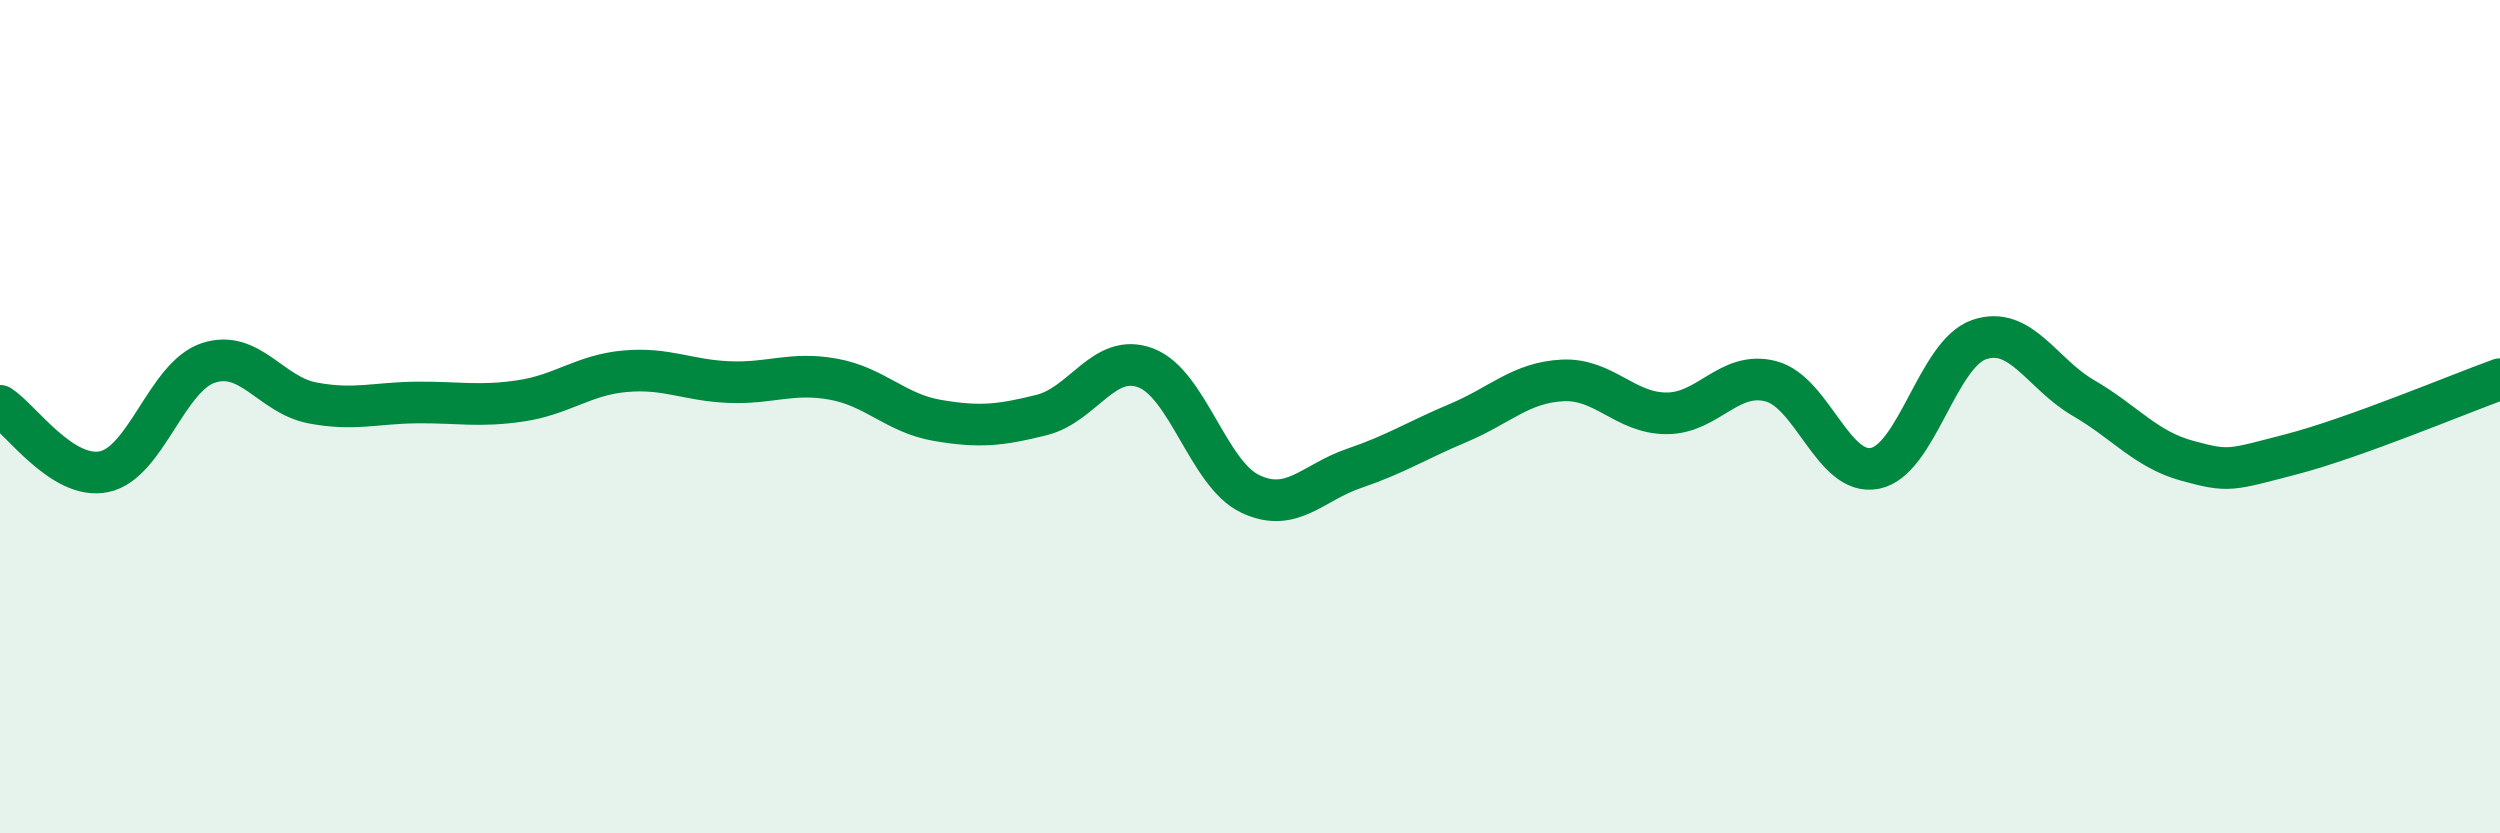
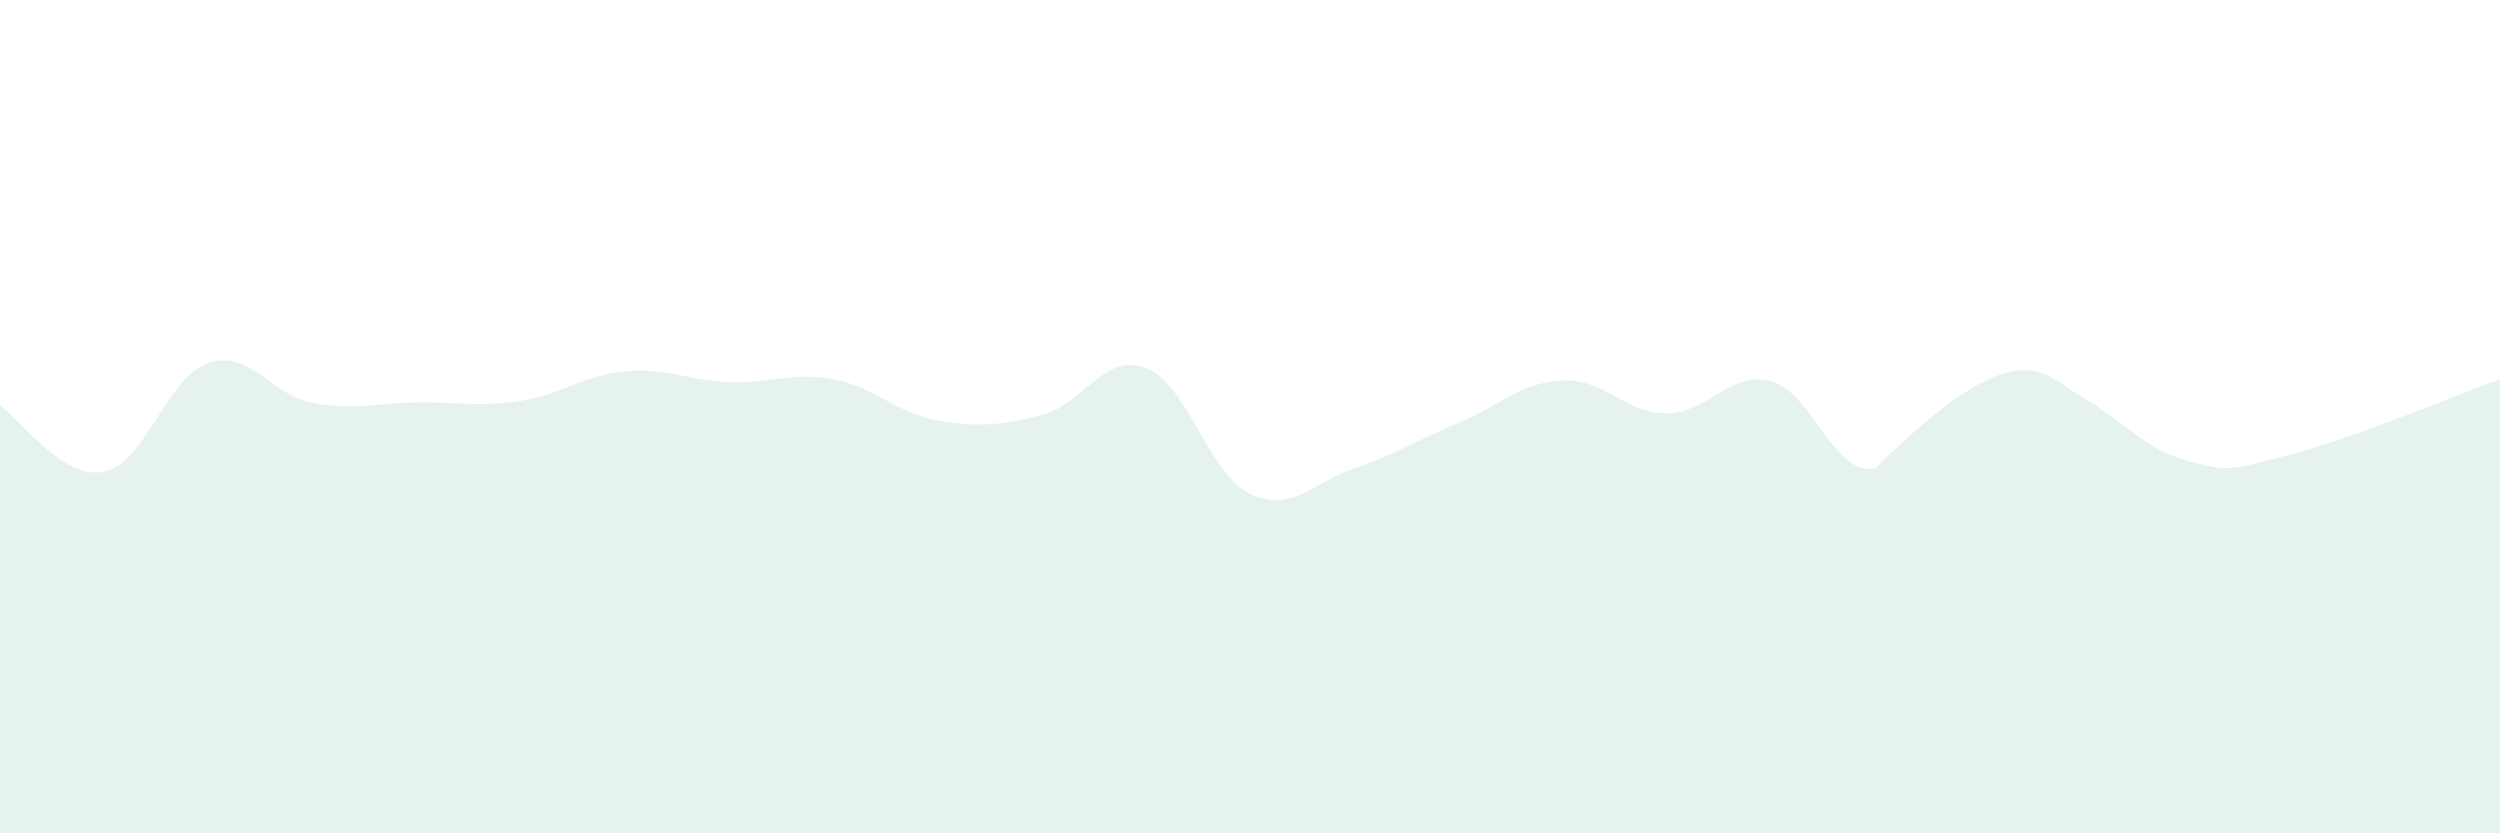
<svg xmlns="http://www.w3.org/2000/svg" width="60" height="20" viewBox="0 0 60 20">
-   <path d="M 0,9.74 C 0.5,10.06 1.5,11.53 2.5,11.32 C 3.5,11.11 4,9.04 5,8.71 C 6,8.38 6.5,9.48 7.5,9.67 C 8.5,9.86 9,9.67 10,9.66 C 11,9.65 11.5,9.77 12.5,9.62 C 13.5,9.47 14,9 15,8.91 C 16,8.82 16.5,9.13 17.5,9.17 C 18.5,9.21 19,8.92 20,9.1 C 21,9.28 21.5,9.92 22.5,10.09 C 23.5,10.26 24,10.21 25,9.96 C 26,9.71 26.5,8.45 27.5,8.83 C 28.5,9.21 29,11.37 30,11.85 C 31,12.33 31.5,11.58 32.5,11.24 C 33.5,10.9 34,10.57 35,10.15 C 36,9.73 36.5,9.18 37.5,9.13 C 38.5,9.08 39,9.92 40,9.92 C 41,9.92 41.5,8.89 42.5,9.15 C 43.5,9.41 44,11.44 45,11.24 C 46,11.04 46.5,8.49 47.5,8.15 C 48.5,7.81 49,8.97 50,9.55 C 51,10.13 51.5,10.79 52.5,11.06 C 53.5,11.33 53.5,11.29 55,10.9 C 56.5,10.51 59,9.46 60,9.1L60 20L0 20Z" fill="#008740" opacity="0.1" stroke-linecap="round" stroke-linejoin="round" />
-   <path d="M 0,9.74 C 0.5,10.06 1.5,11.53 2.5,11.32 C 3.5,11.11 4,9.04 5,8.71 C 6,8.38 6.5,9.48 7.5,9.67 C 8.5,9.86 9,9.67 10,9.66 C 11,9.65 11.5,9.77 12.5,9.62 C 13.5,9.47 14,9 15,8.91 C 16,8.82 16.5,9.13 17.5,9.17 C 18.5,9.21 19,8.92 20,9.1 C 21,9.28 21.5,9.92 22.5,10.09 C 23.5,10.26 24,10.21 25,9.96 C 26,9.71 26.5,8.45 27.5,8.83 C 28.5,9.21 29,11.37 30,11.85 C 31,12.33 31.5,11.58 32.5,11.24 C 33.5,10.9 34,10.57 35,10.15 C 36,9.73 36.5,9.18 37.5,9.13 C 38.5,9.08 39,9.92 40,9.92 C 41,9.92 41.5,8.89 42.5,9.15 C 43.5,9.41 44,11.44 45,11.24 C 46,11.04 46.5,8.49 47.5,8.15 C 48.5,7.81 49,8.97 50,9.55 C 51,10.13 51.5,10.79 52.5,11.06 C 53.5,11.33 53.5,11.29 55,10.9 C 56.5,10.51 59,9.46 60,9.1" stroke="#008740" stroke-width="1" fill="none" stroke-linecap="round" stroke-linejoin="round" />
+   <path d="M 0,9.74 C 0.5,10.06 1.5,11.53 2.5,11.32 C 3.5,11.11 4,9.04 5,8.71 C 6,8.38 6.5,9.48 7.5,9.67 C 8.5,9.86 9,9.67 10,9.66 C 11,9.65 11.5,9.77 12.5,9.62 C 13.5,9.47 14,9 15,8.91 C 16,8.82 16.5,9.13 17.5,9.17 C 18.5,9.21 19,8.92 20,9.1 C 21,9.28 21.5,9.92 22.5,10.09 C 23.5,10.26 24,10.21 25,9.96 C 26,9.71 26.5,8.45 27.5,8.83 C 28.5,9.21 29,11.37 30,11.85 C 31,12.33 31.5,11.58 32.5,11.24 C 33.5,10.9 34,10.57 35,10.15 C 36,9.73 36.5,9.18 37.5,9.13 C 38.5,9.08 39,9.92 40,9.92 C 41,9.92 41.5,8.89 42.5,9.15 C 43.5,9.41 44,11.44 45,11.24 C 48.5,7.81 49,8.97 50,9.55 C 51,10.13 51.5,10.79 52.5,11.06 C 53.5,11.33 53.5,11.29 55,10.9 C 56.5,10.51 59,9.46 60,9.1L60 20L0 20Z" fill="#008740" opacity="0.1" stroke-linecap="round" stroke-linejoin="round" />
</svg>